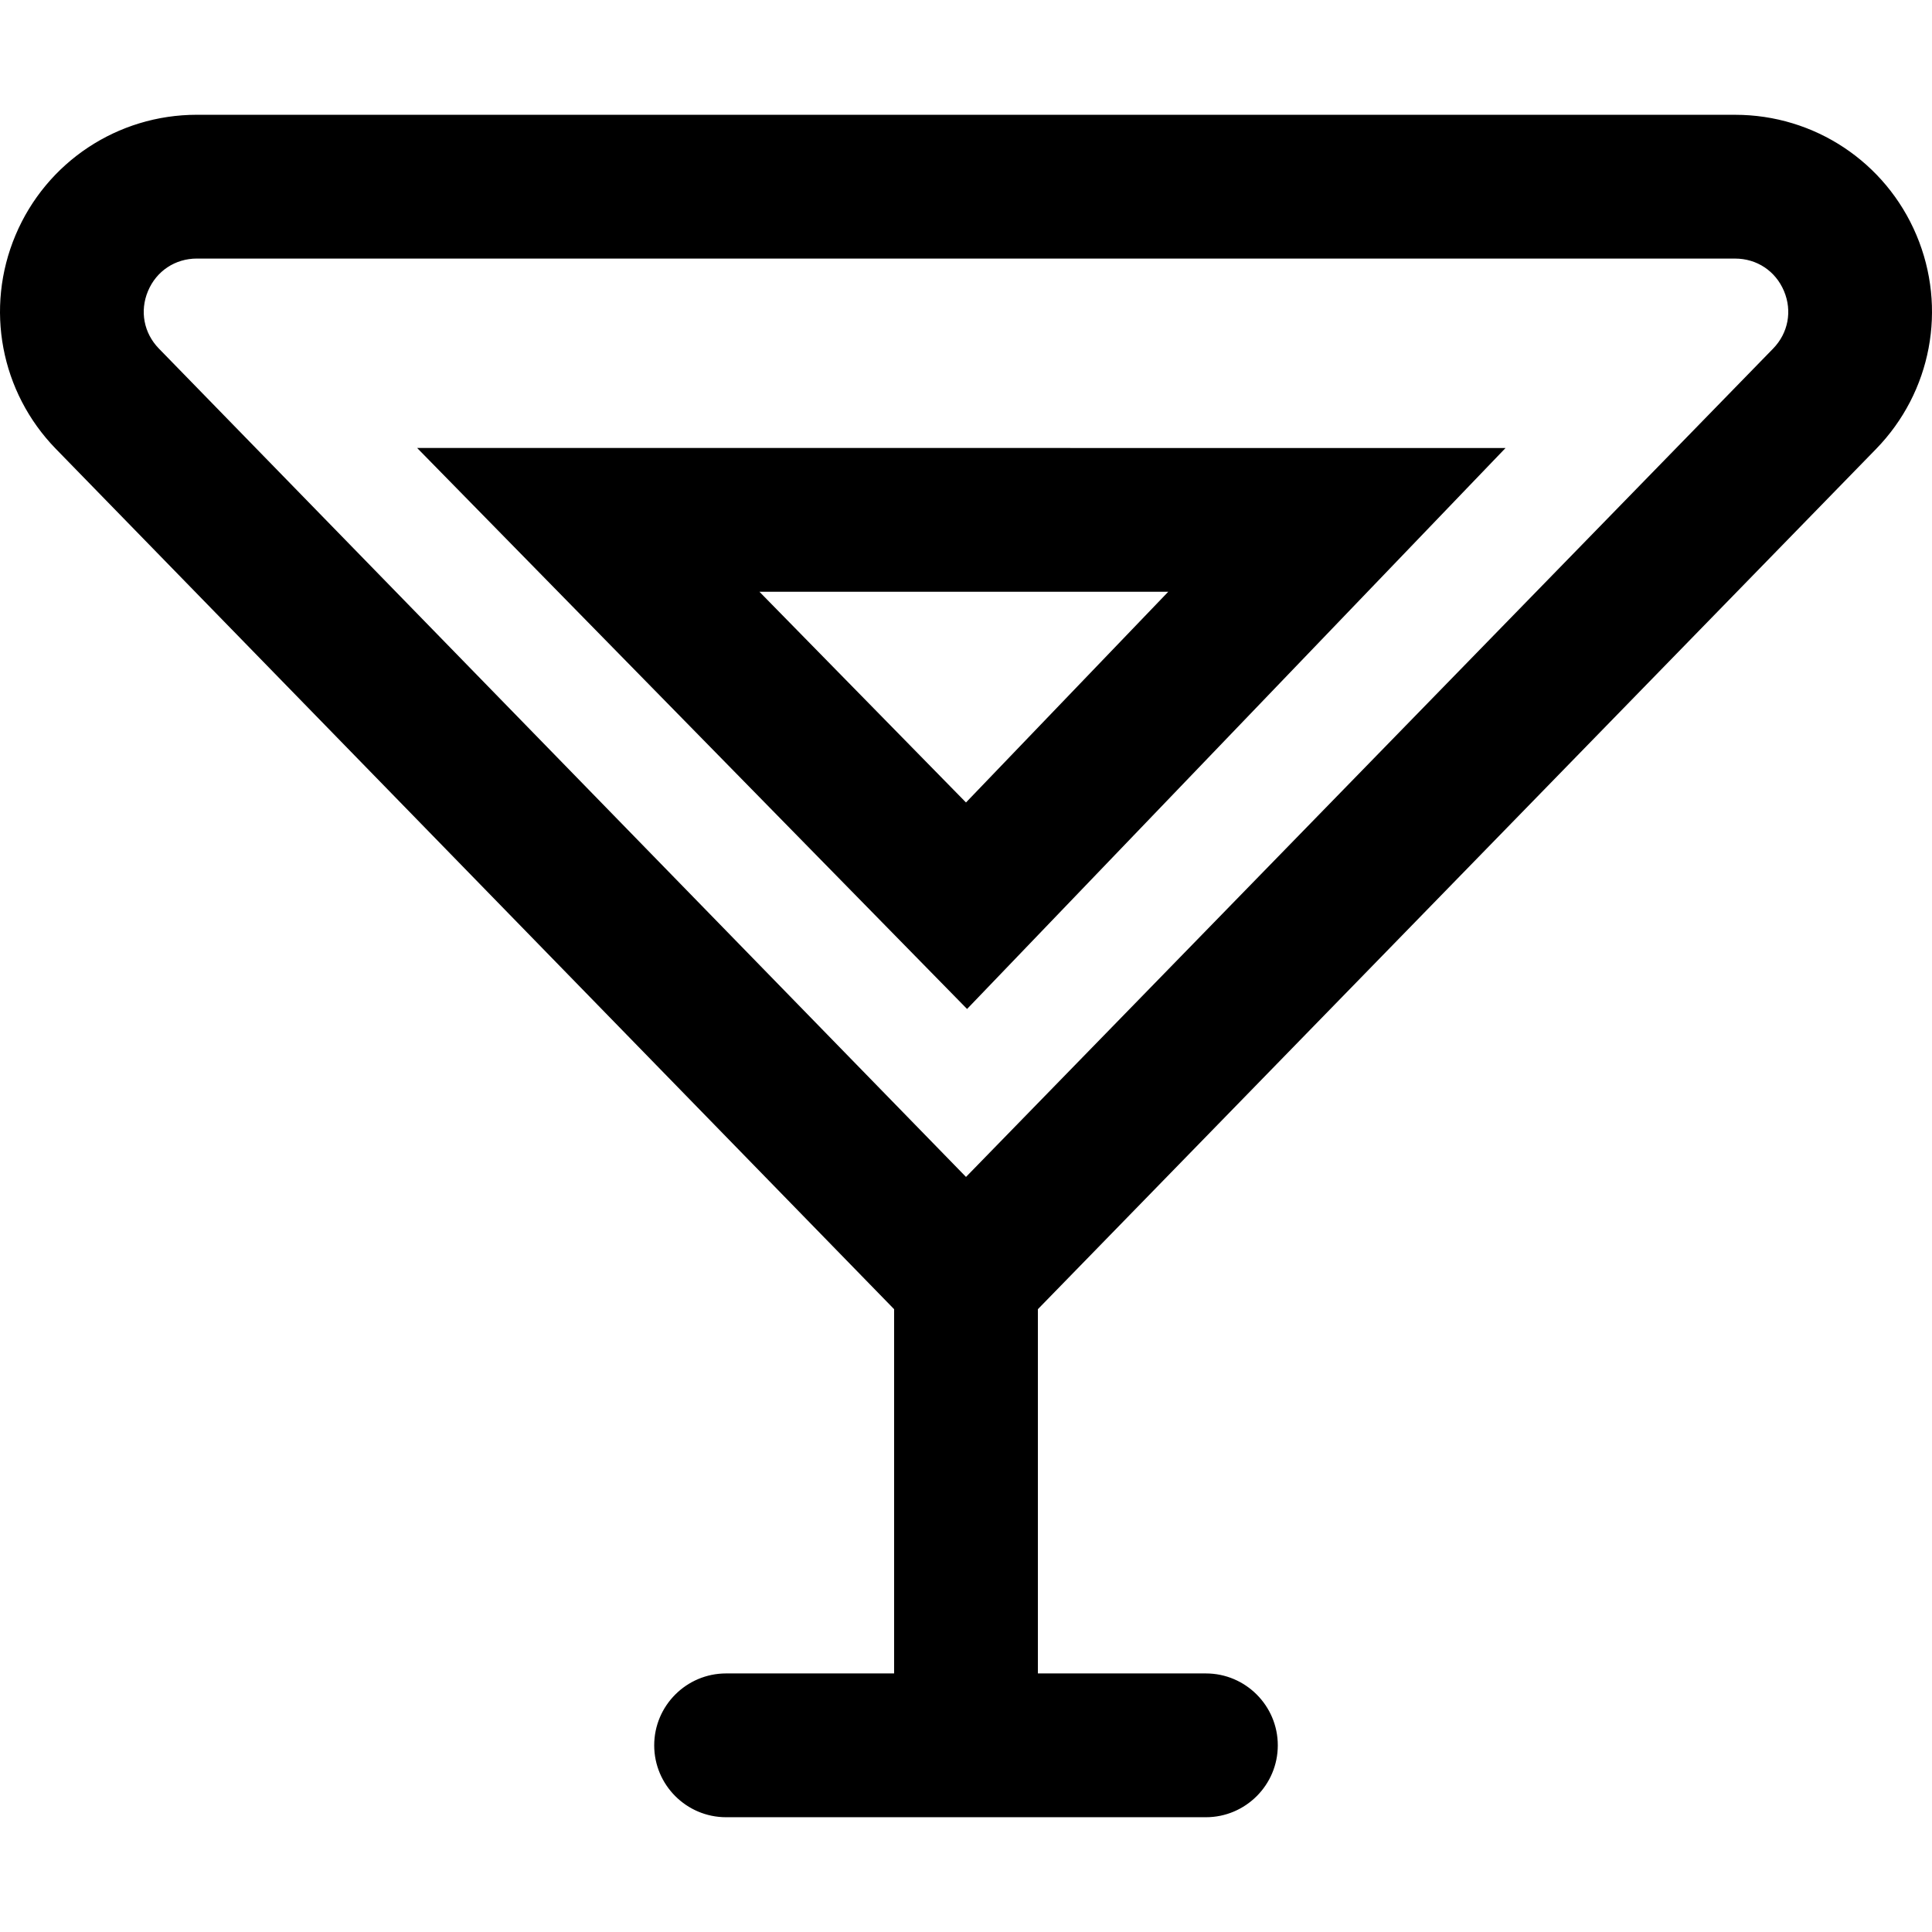
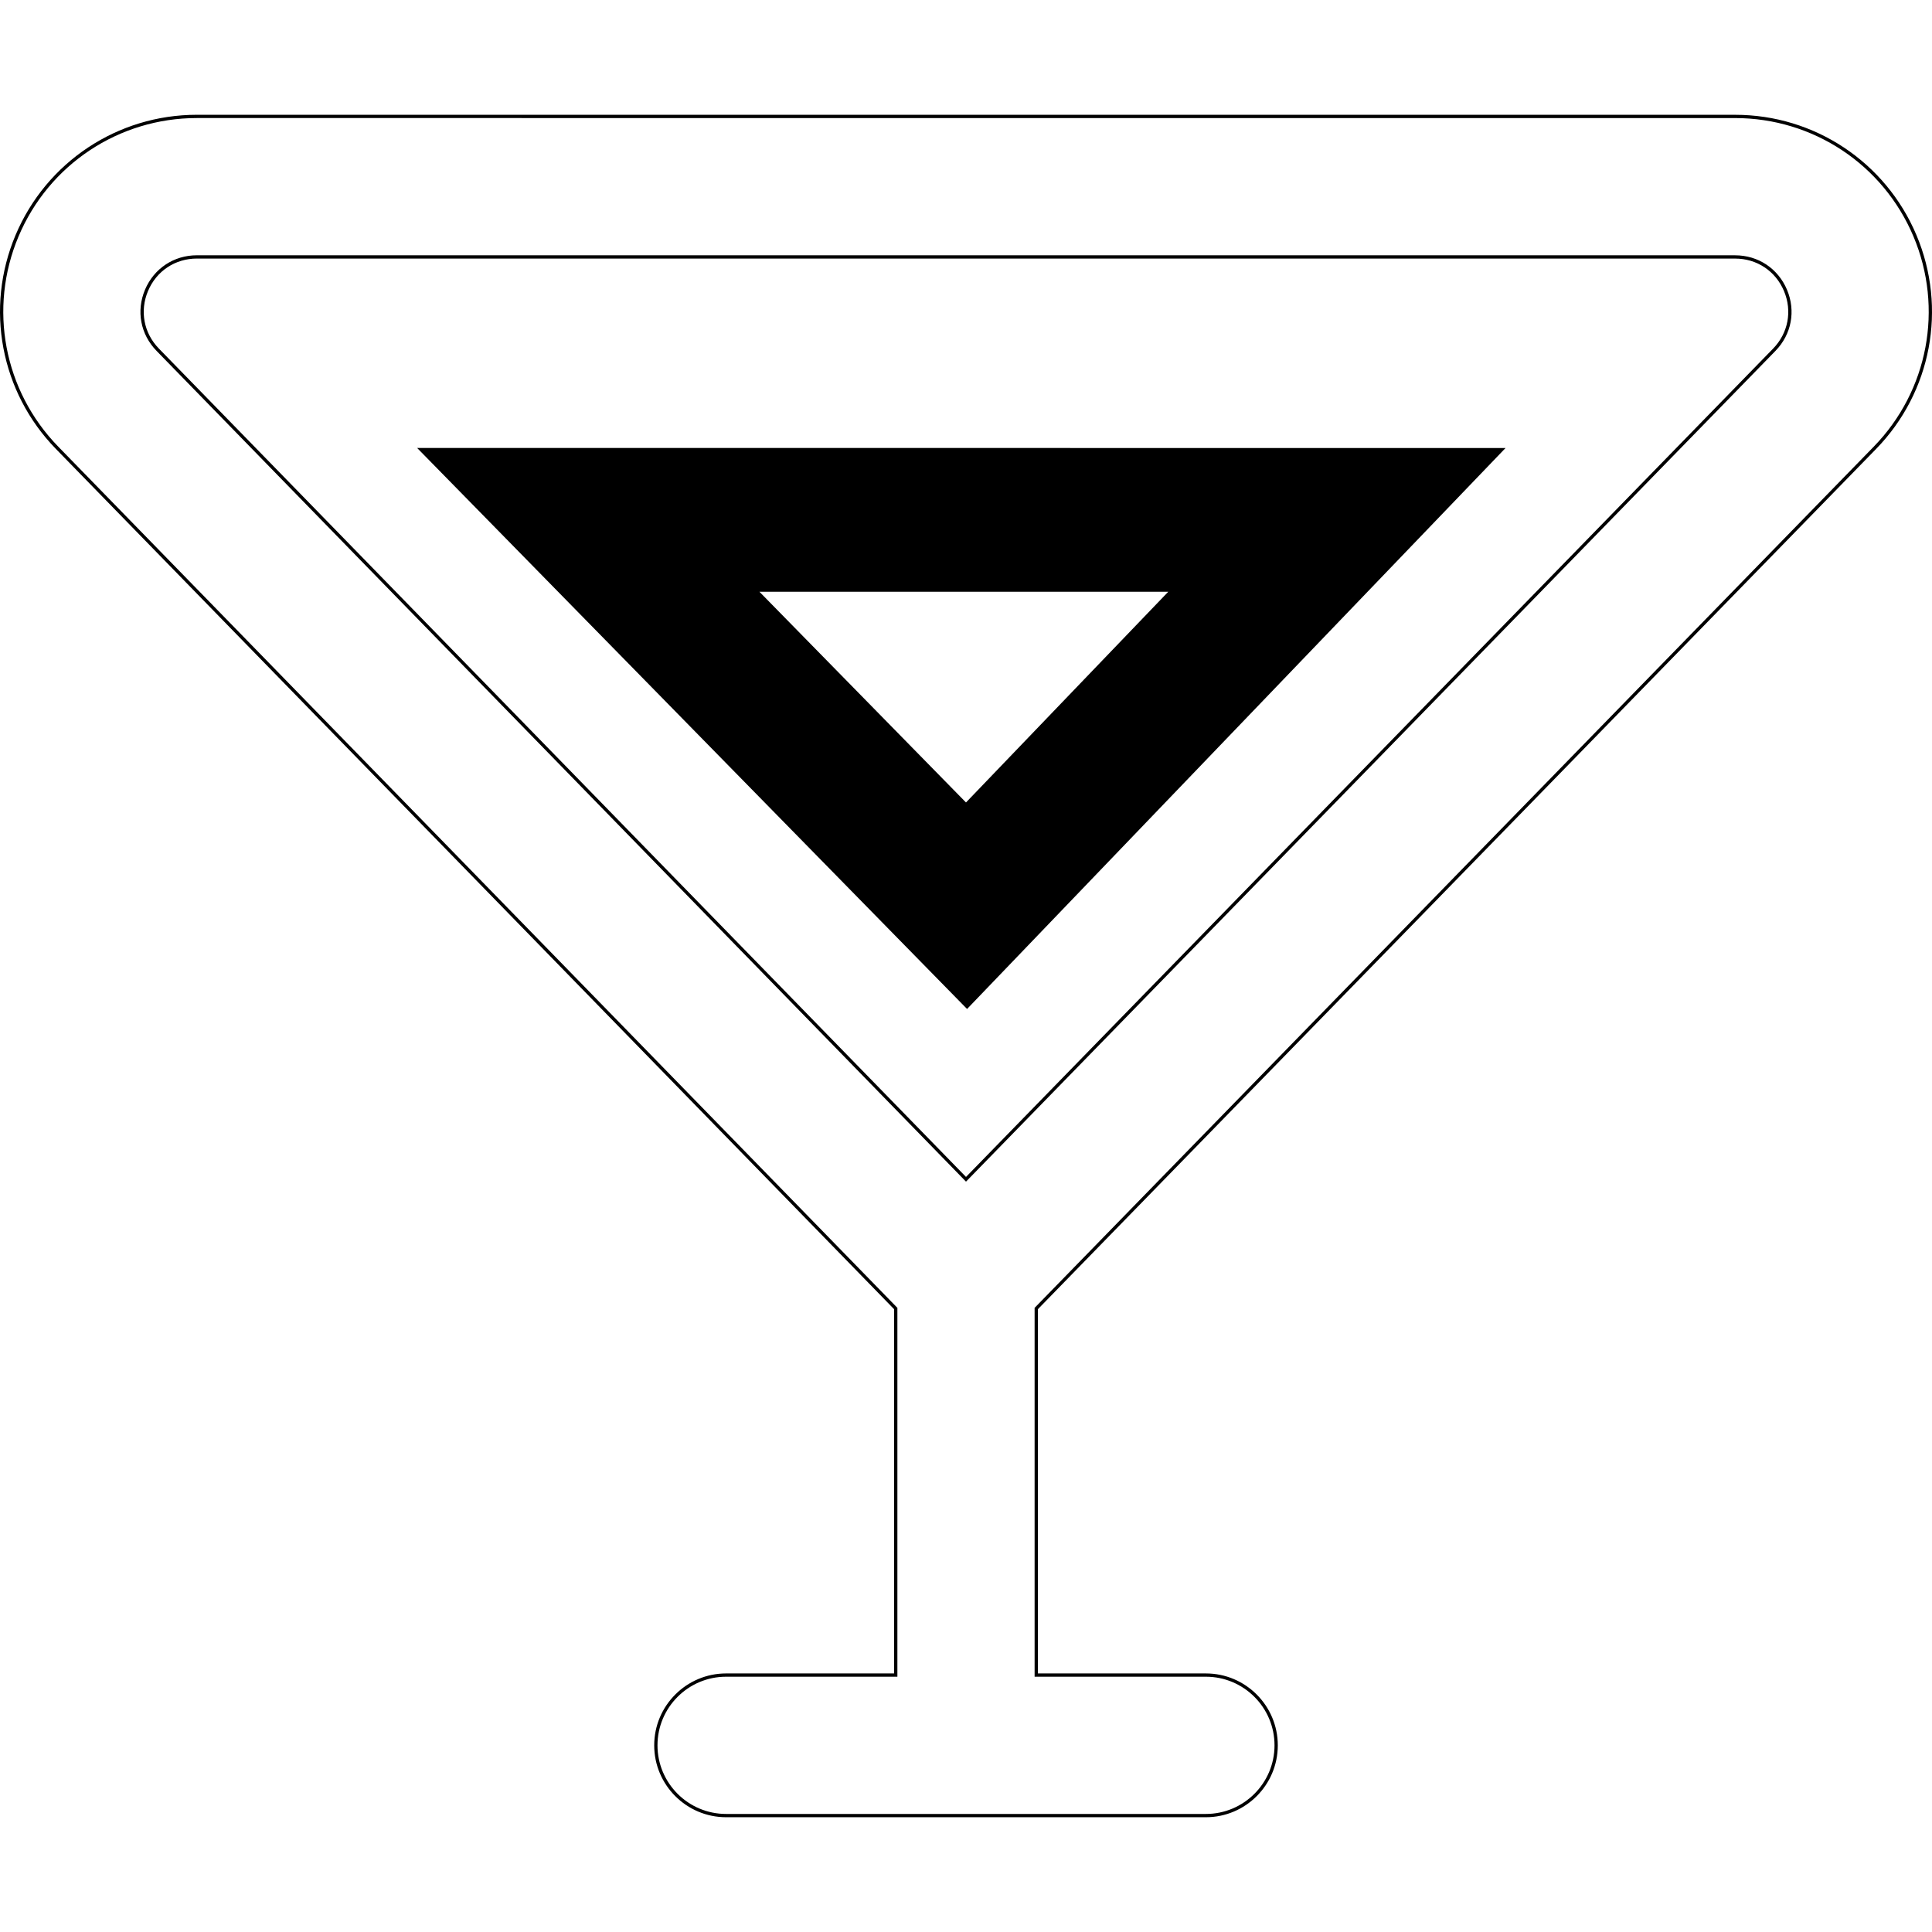
<svg xmlns="http://www.w3.org/2000/svg" version="1.1" id="Capa_1" x="0px" y="0px" width="589.057px" height="589.057px" viewBox="0 0 589.057 589.057" style="enable-background:new 0 0 589.057 589.057;" xml:space="preserve">
  <g>
    <g>
      <g>
-         <path d="M571.649,136.538c16.739-17.18,21.531-42.561,12.208-64.66C574.535,49.78,553.012,35.5,529.028,35.5L60.03,35.494h0     c-23.985,0-45.507,14.28-54.83,36.379c-9.323,22.099-4.53,47.479,12.208,64.658l255.701,262.429v111.761h-51.724     c-11.83,0-21.42,9.591-21.42,21.421c0,11.829,9.59,21.42,21.42,21.42h146.289c11.83,0,21.42-9.591,21.42-21.42     c0-11.83-9.59-21.421-21.42-21.421h-51.726V398.961L571.649,136.538z M48.092,106.635C37.801,96.073,45.284,78.333,60.03,78.333     l468.998,0.006c14.746,0,22.229,17.739,11.938,28.301L294.529,359.557L48.092,106.635z" />
        <path d="M367.673,554.062H221.385c-12.087,0-21.92-9.833-21.92-21.92s9.833-21.921,21.92-21.921h51.224V399.164L17.05,136.881     C0.17,119.557-4.662,93.964,4.739,71.679c9.4-22.285,31.103-36.685,55.29-36.685L529.028,35c24.187,0,45.889,14.399,55.29,36.684     s4.569,47.878-12.311,65.203l-255.56,262.277v111.058h51.226c12.087,0,21.92,9.834,21.92,21.921S379.76,554.062,367.673,554.062z      M221.385,511.222c-11.535,0-20.92,9.385-20.92,20.921c0,11.535,9.385,20.92,20.92,20.92h146.289     c11.535,0,20.92-9.385,20.92-20.92c0-11.536-9.385-20.921-20.92-20.921h-52.226V398.758l0.142-0.146l255.701-262.423     c16.599-17.036,21.351-42.203,12.105-64.116C574.152,50.16,552.811,36,529.028,36L60.03,35.994     c-23.784,0-45.125,14.16-54.369,36.074c-9.245,21.914-4.493,47.08,12.105,64.115l255.843,262.575v112.464H221.385z      M294.529,360.273l-0.358-0.368L47.734,106.984c-4.904-5.033-6.253-12.181-3.522-18.655s8.792-10.496,15.818-10.496     l468.998,0.006c7.026,0,13.087,4.021,15.818,10.495c2.731,6.474,1.382,13.623-3.521,18.656L294.529,360.273z M60.03,78.833     c-6.617,0-12.325,3.788-14.897,9.884c-2.572,6.097-1.301,12.829,3.317,17.568L294.529,358.84l246.079-252.548     c4.618-4.74,5.889-11.472,3.316-17.568c-2.571-6.097-8.279-9.884-14.896-9.884L60.03,78.833z" />
      </g>
      <g>
        <path d="M325.434,275.055l62.833-65.458l69.599-72.506l-100.504,0l-126.999-0.001l-101.986,0l71.392,72.83l64.167,65.458     l30.916,31.537L325.434,275.055z M230.362,179.929l127,0.001l-62.833,65.457L230.362,179.929z" />
        <path d="M294.855,307.632L127.187,136.589l331.852,0.002L294.855,307.632z M129.567,137.589l165.28,168.607l161.846-168.605     L129.567,137.589z M294.533,246.106l-65.361-66.677l129.363,0.001L294.533,246.106z M231.553,180.429l62.972,64.24l61.664-64.239     L231.553,180.429z" />
      </g>
    </g>
  </g>
  <g>
</g>
  <g>
</g>
  <g>
</g>
  <g>
</g>
  <g>
</g>
  <g>
</g>
  <g>
</g>
  <g>
</g>
  <g>
</g>
  <g>
</g>
  <g>
</g>
  <g>
</g>
  <g>
</g>
  <g>
</g>
  <g>
</g>
</svg>